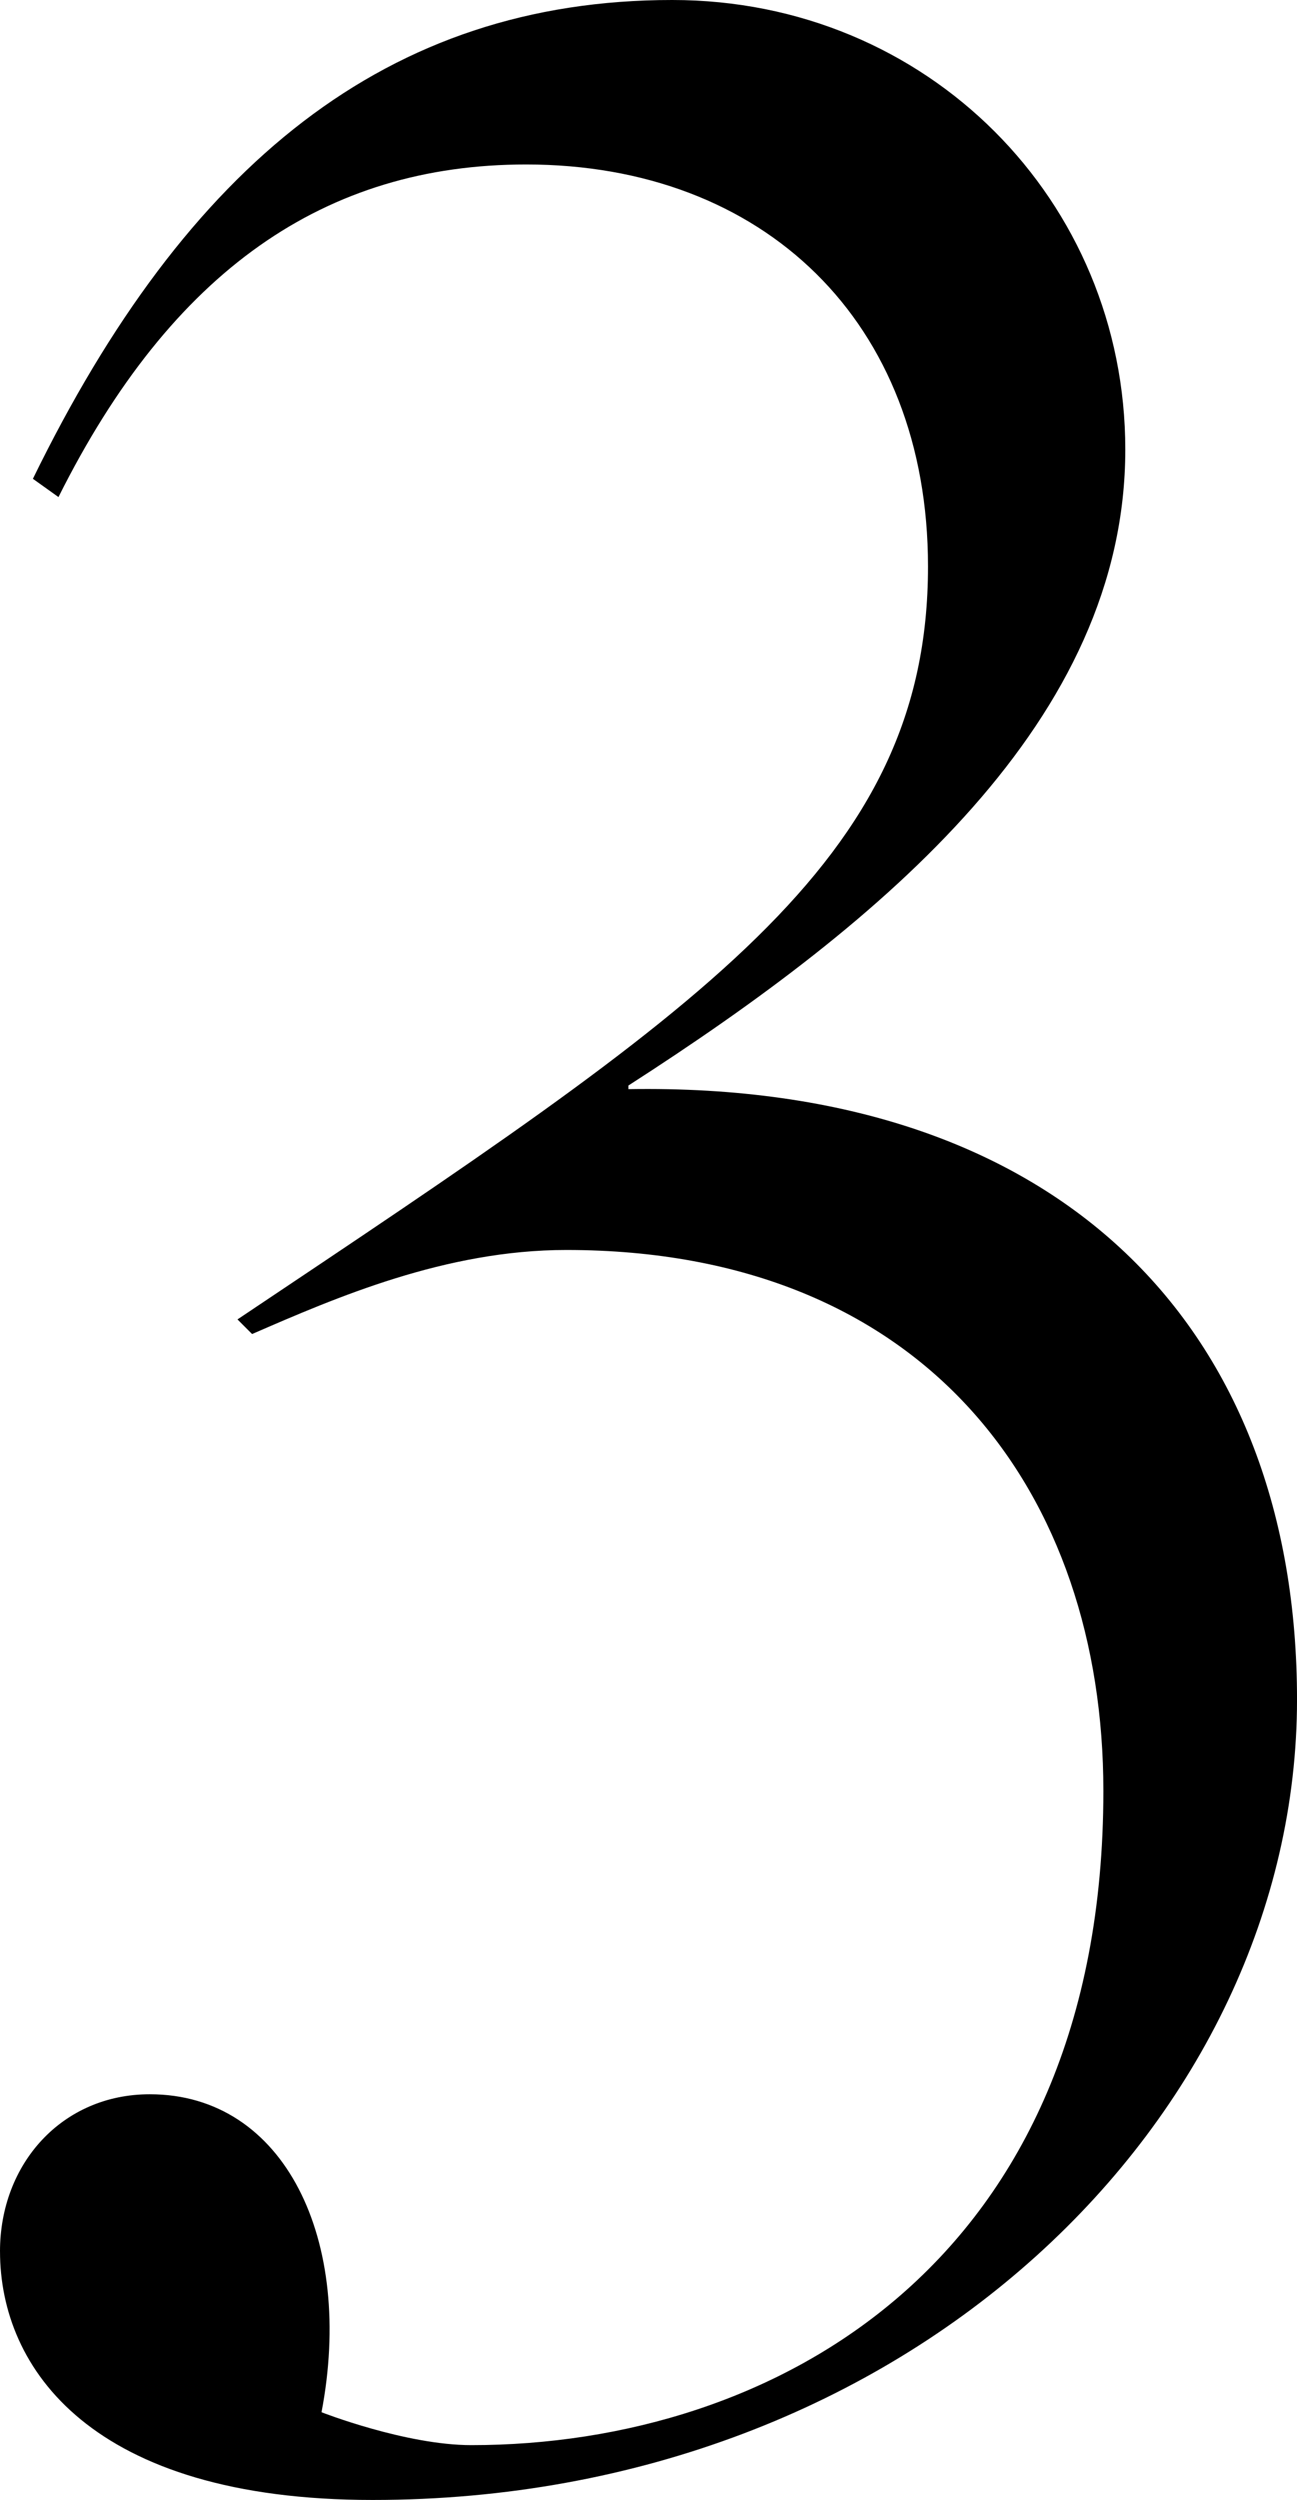
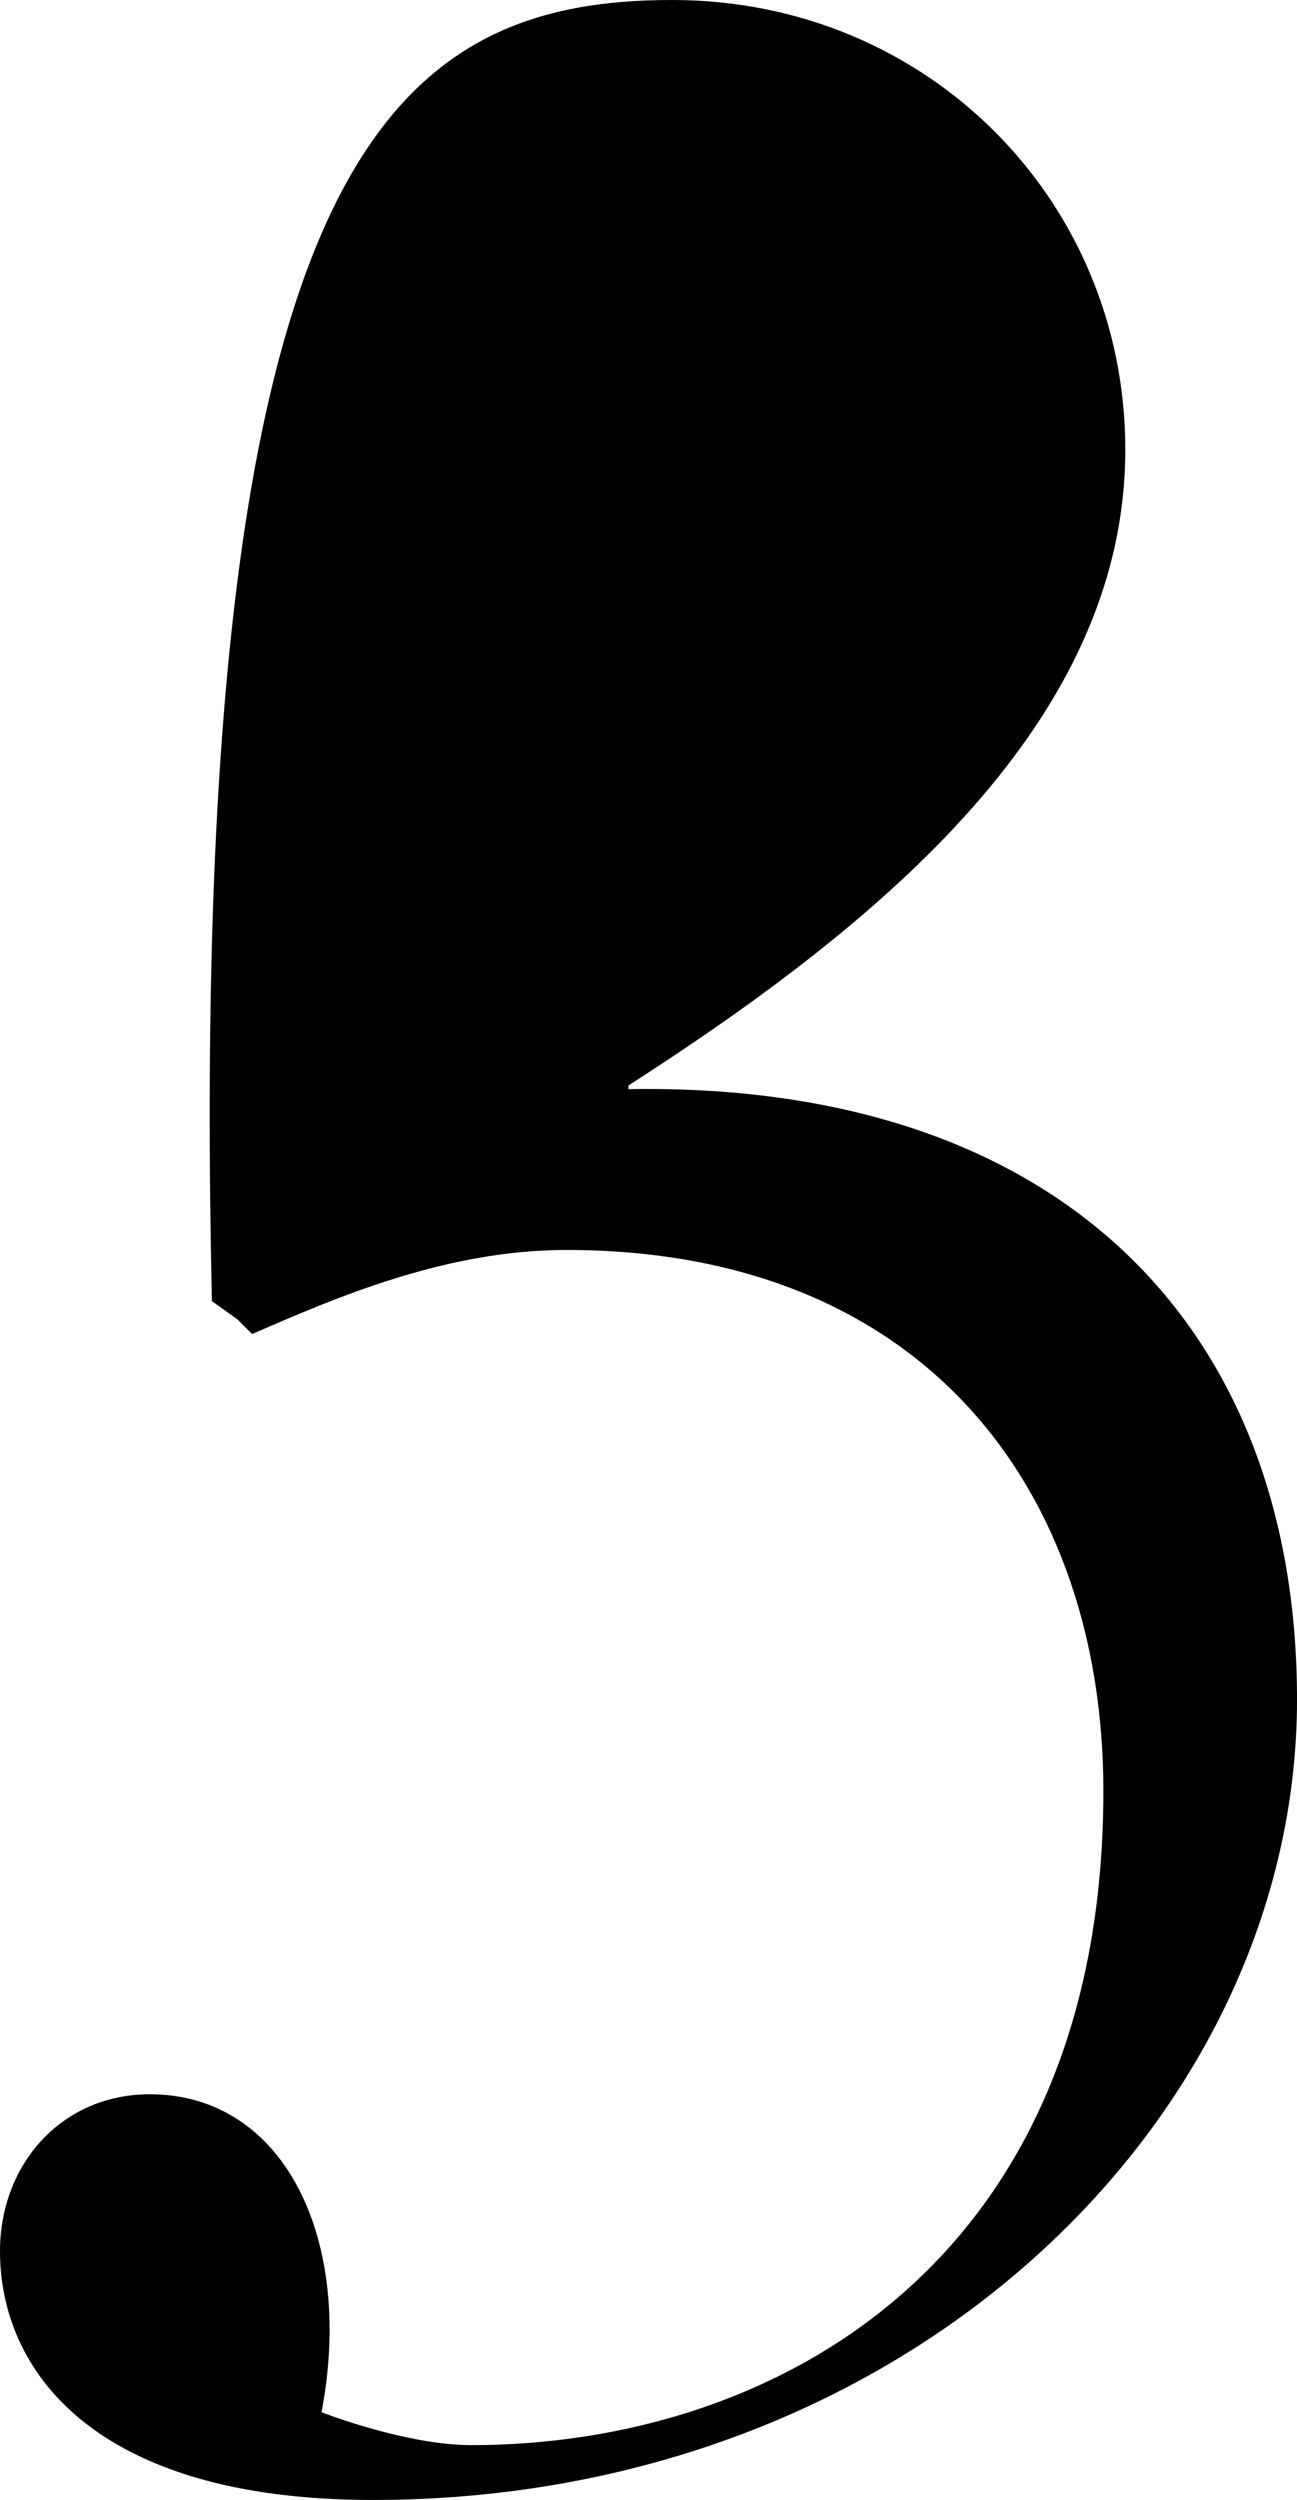
<svg xmlns="http://www.w3.org/2000/svg" id="_イヤー_2" viewBox="0 0 81.648 157.317">
  <g id="_キスト">
-     <path d="M0,141.677c0-5.52,3.91-9.89,9.43-9.89,8.51,0,12.88,9.2,10.81,20.01,0,0,5.29,2.07,9.43,2.07,19.089,0,39.789-11.5,39.789-41.17,0-18.629-11.04-34.039-33.81-34.039-7.59,0-14.489,2.99-19.779,5.29l-.92-.92c29.209-19.55,43.469-28.75,43.469-47.379,0-15.41-10.35-25.299-25.299-25.299-12.65,0-22.31,6.67-29.439,20.93l-1.61-1.15C11.73,10.35,24.38,0,42.319,0c16.1,0,28.52,12.649,28.52,28.289,0,17.02-15.18,29.67-31.279,40.02v.229c27.369-.46,42.089,15.18,42.089,38.41,0,26.219-24.379,50.369-58.188,50.369-17.71,0-23.46-8.28-23.46-15.64Z" />
+     <path d="M0,141.677c0-5.52,3.91-9.89,9.43-9.89,8.51,0,12.88,9.2,10.81,20.01,0,0,5.29,2.07,9.43,2.07,19.089,0,39.789-11.5,39.789-41.17,0-18.629-11.04-34.039-33.81-34.039-7.59,0-14.489,2.99-19.779,5.29l-.92-.92l-1.61-1.15C11.73,10.35,24.38,0,42.319,0c16.1,0,28.52,12.649,28.52,28.289,0,17.02-15.18,29.67-31.279,40.02v.229c27.369-.46,42.089,15.18,42.089,38.41,0,26.219-24.379,50.369-58.188,50.369-17.71,0-23.46-8.28-23.46-15.64Z" />
  </g>
</svg>